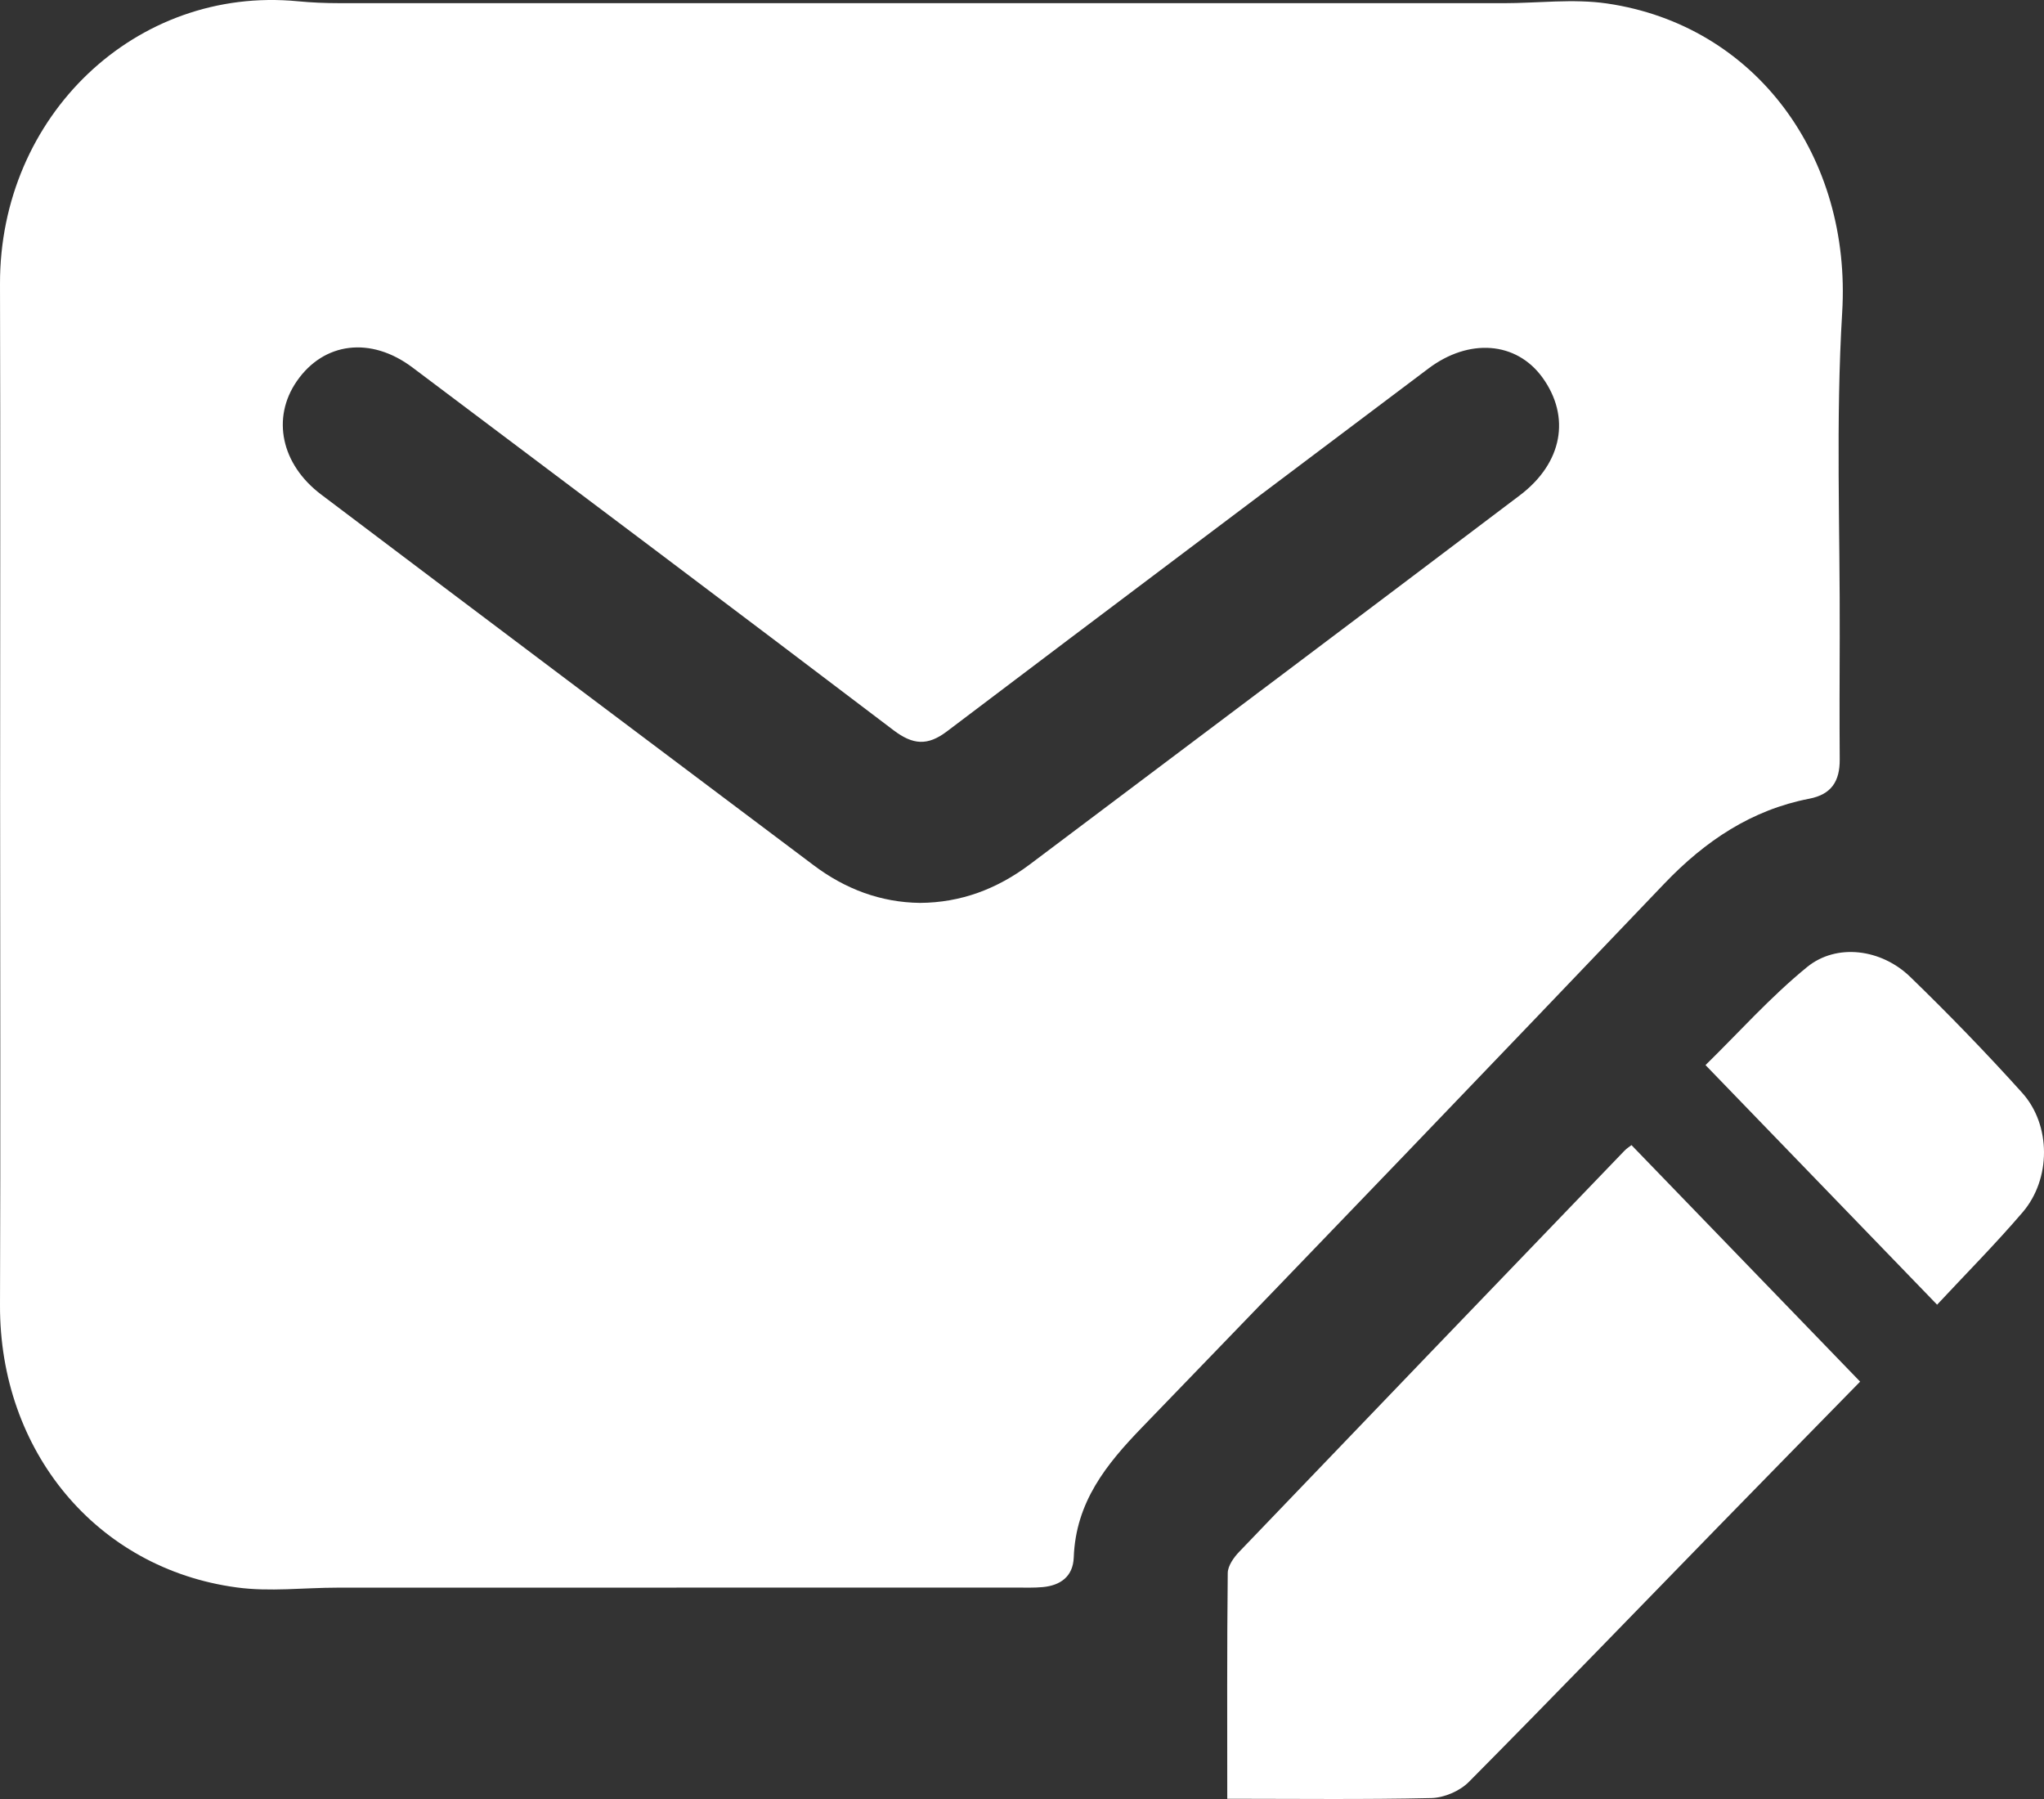
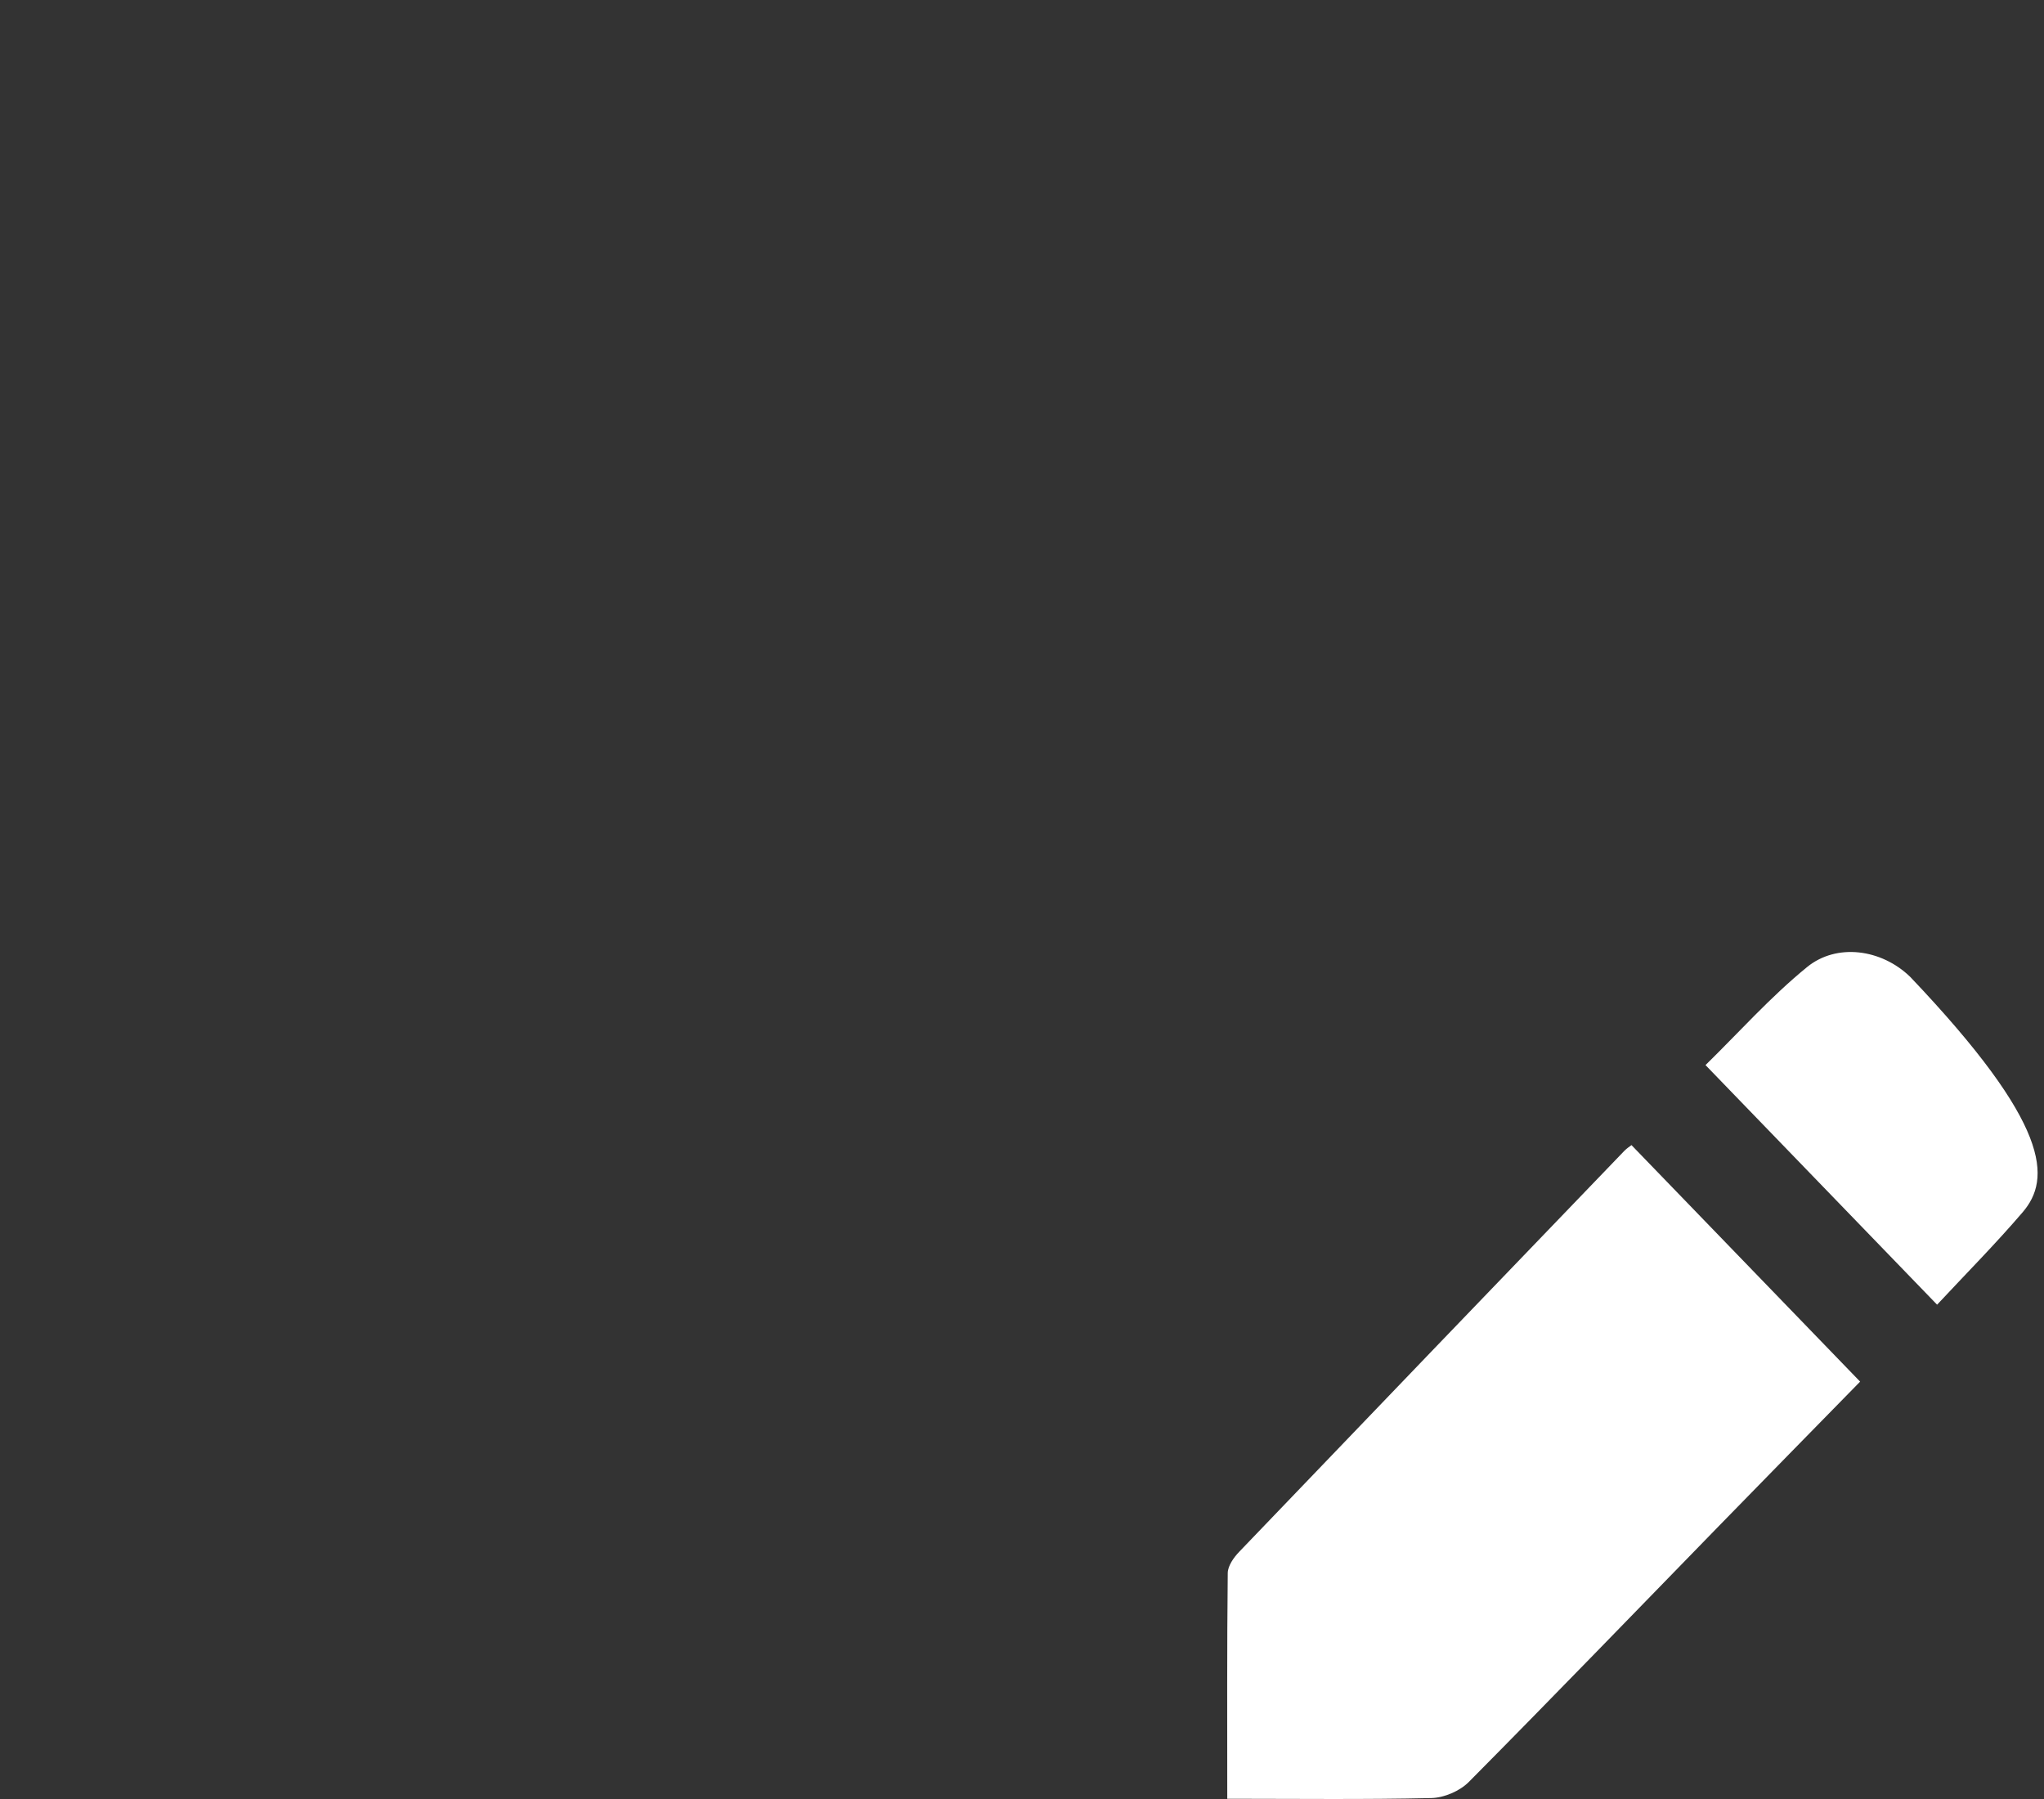
<svg xmlns="http://www.w3.org/2000/svg" width="50" height="44" viewBox="0 0 50 44" fill="none">
  <rect x="0" y="0" width="50" height="44" fill="#333333" stroke="none" />
-   <path d="M0.003 19.471C0.003 15.297 0.012 11.122 4.5664e-05 6.949C-0.012 2.83 3.33 -0.351 7.286 0.031C7.618 0.063 7.953 0.077 8.286 0.077C17.784 0.078 27.281 0.078 36.777 0.078C37.622 0.078 38.481 -0.035 39.309 0.085C42.961 0.619 45.295 3.844 45.063 7.645C44.903 10.288 45.013 12.947 45.003 15.598C44.999 16.59 44.996 17.582 45.003 18.573C45.007 19.111 44.797 19.431 44.257 19.535C42.851 19.807 41.715 20.563 40.714 21.61C36.469 26.056 32.213 30.49 27.94 34.907C27.064 35.812 26.314 36.737 26.266 38.093C26.248 38.561 25.937 38.777 25.51 38.817C25.288 38.838 25.065 38.829 24.841 38.829C19.313 38.829 13.784 38.829 8.255 38.831C7.432 38.831 6.596 38.936 5.787 38.825C2.356 38.362 -0.012 35.485 4.5664e-05 31.924C0.015 27.773 0.004 23.622 0.003 19.471ZM22.502 22.083C23.507 22.078 24.393 21.74 25.188 21.144C29.188 18.137 33.189 15.132 37.18 12.113C38.227 11.32 38.423 10.191 37.732 9.235C37.093 8.351 35.933 8.266 34.941 9.014C31.017 11.97 27.085 14.919 23.168 17.885C22.692 18.247 22.334 18.22 21.86 17.862C17.946 14.89 14.017 11.94 10.089 8.987C9.071 8.222 7.92 8.366 7.259 9.325C6.644 10.216 6.871 11.352 7.856 12.095C11.866 15.125 15.885 18.144 19.904 21.163C20.68 21.747 21.547 22.071 22.502 22.083Z" fill="white" />
  <path d="M30.021 43.994C30.021 42.104 30.013 40.289 30.033 38.475C30.034 38.299 30.18 38.092 30.312 37.955C33.449 34.681 36.591 31.415 39.734 28.148C39.794 28.085 39.87 28.038 39.909 28.007C41.763 29.924 43.602 31.826 45.502 33.792C44.365 34.954 43.21 36.13 42.058 37.312C40.017 39.405 37.987 41.51 35.929 43.584C35.706 43.808 35.326 43.969 35.014 43.977C33.374 44.015 31.731 43.994 30.021 43.994Z" fill="white" />
-   <path d="M47.385 31.91C45.456 29.916 43.634 28.029 41.72 26.05C42.529 25.259 43.31 24.381 44.205 23.652C44.928 23.063 46.022 23.208 46.728 23.893C47.67 24.806 48.586 25.751 49.466 26.728C50.177 27.518 50.175 28.835 49.478 29.649C48.816 30.422 48.098 31.146 47.385 31.91Z" fill="white" />
+   <path d="M47.385 31.91C45.456 29.916 43.634 28.029 41.72 26.05C42.529 25.259 43.31 24.381 44.205 23.652C44.928 23.063 46.022 23.208 46.728 23.893C50.177 27.518 50.175 28.835 49.478 29.649C48.816 30.422 48.098 31.146 47.385 31.91Z" fill="white" />
</svg>